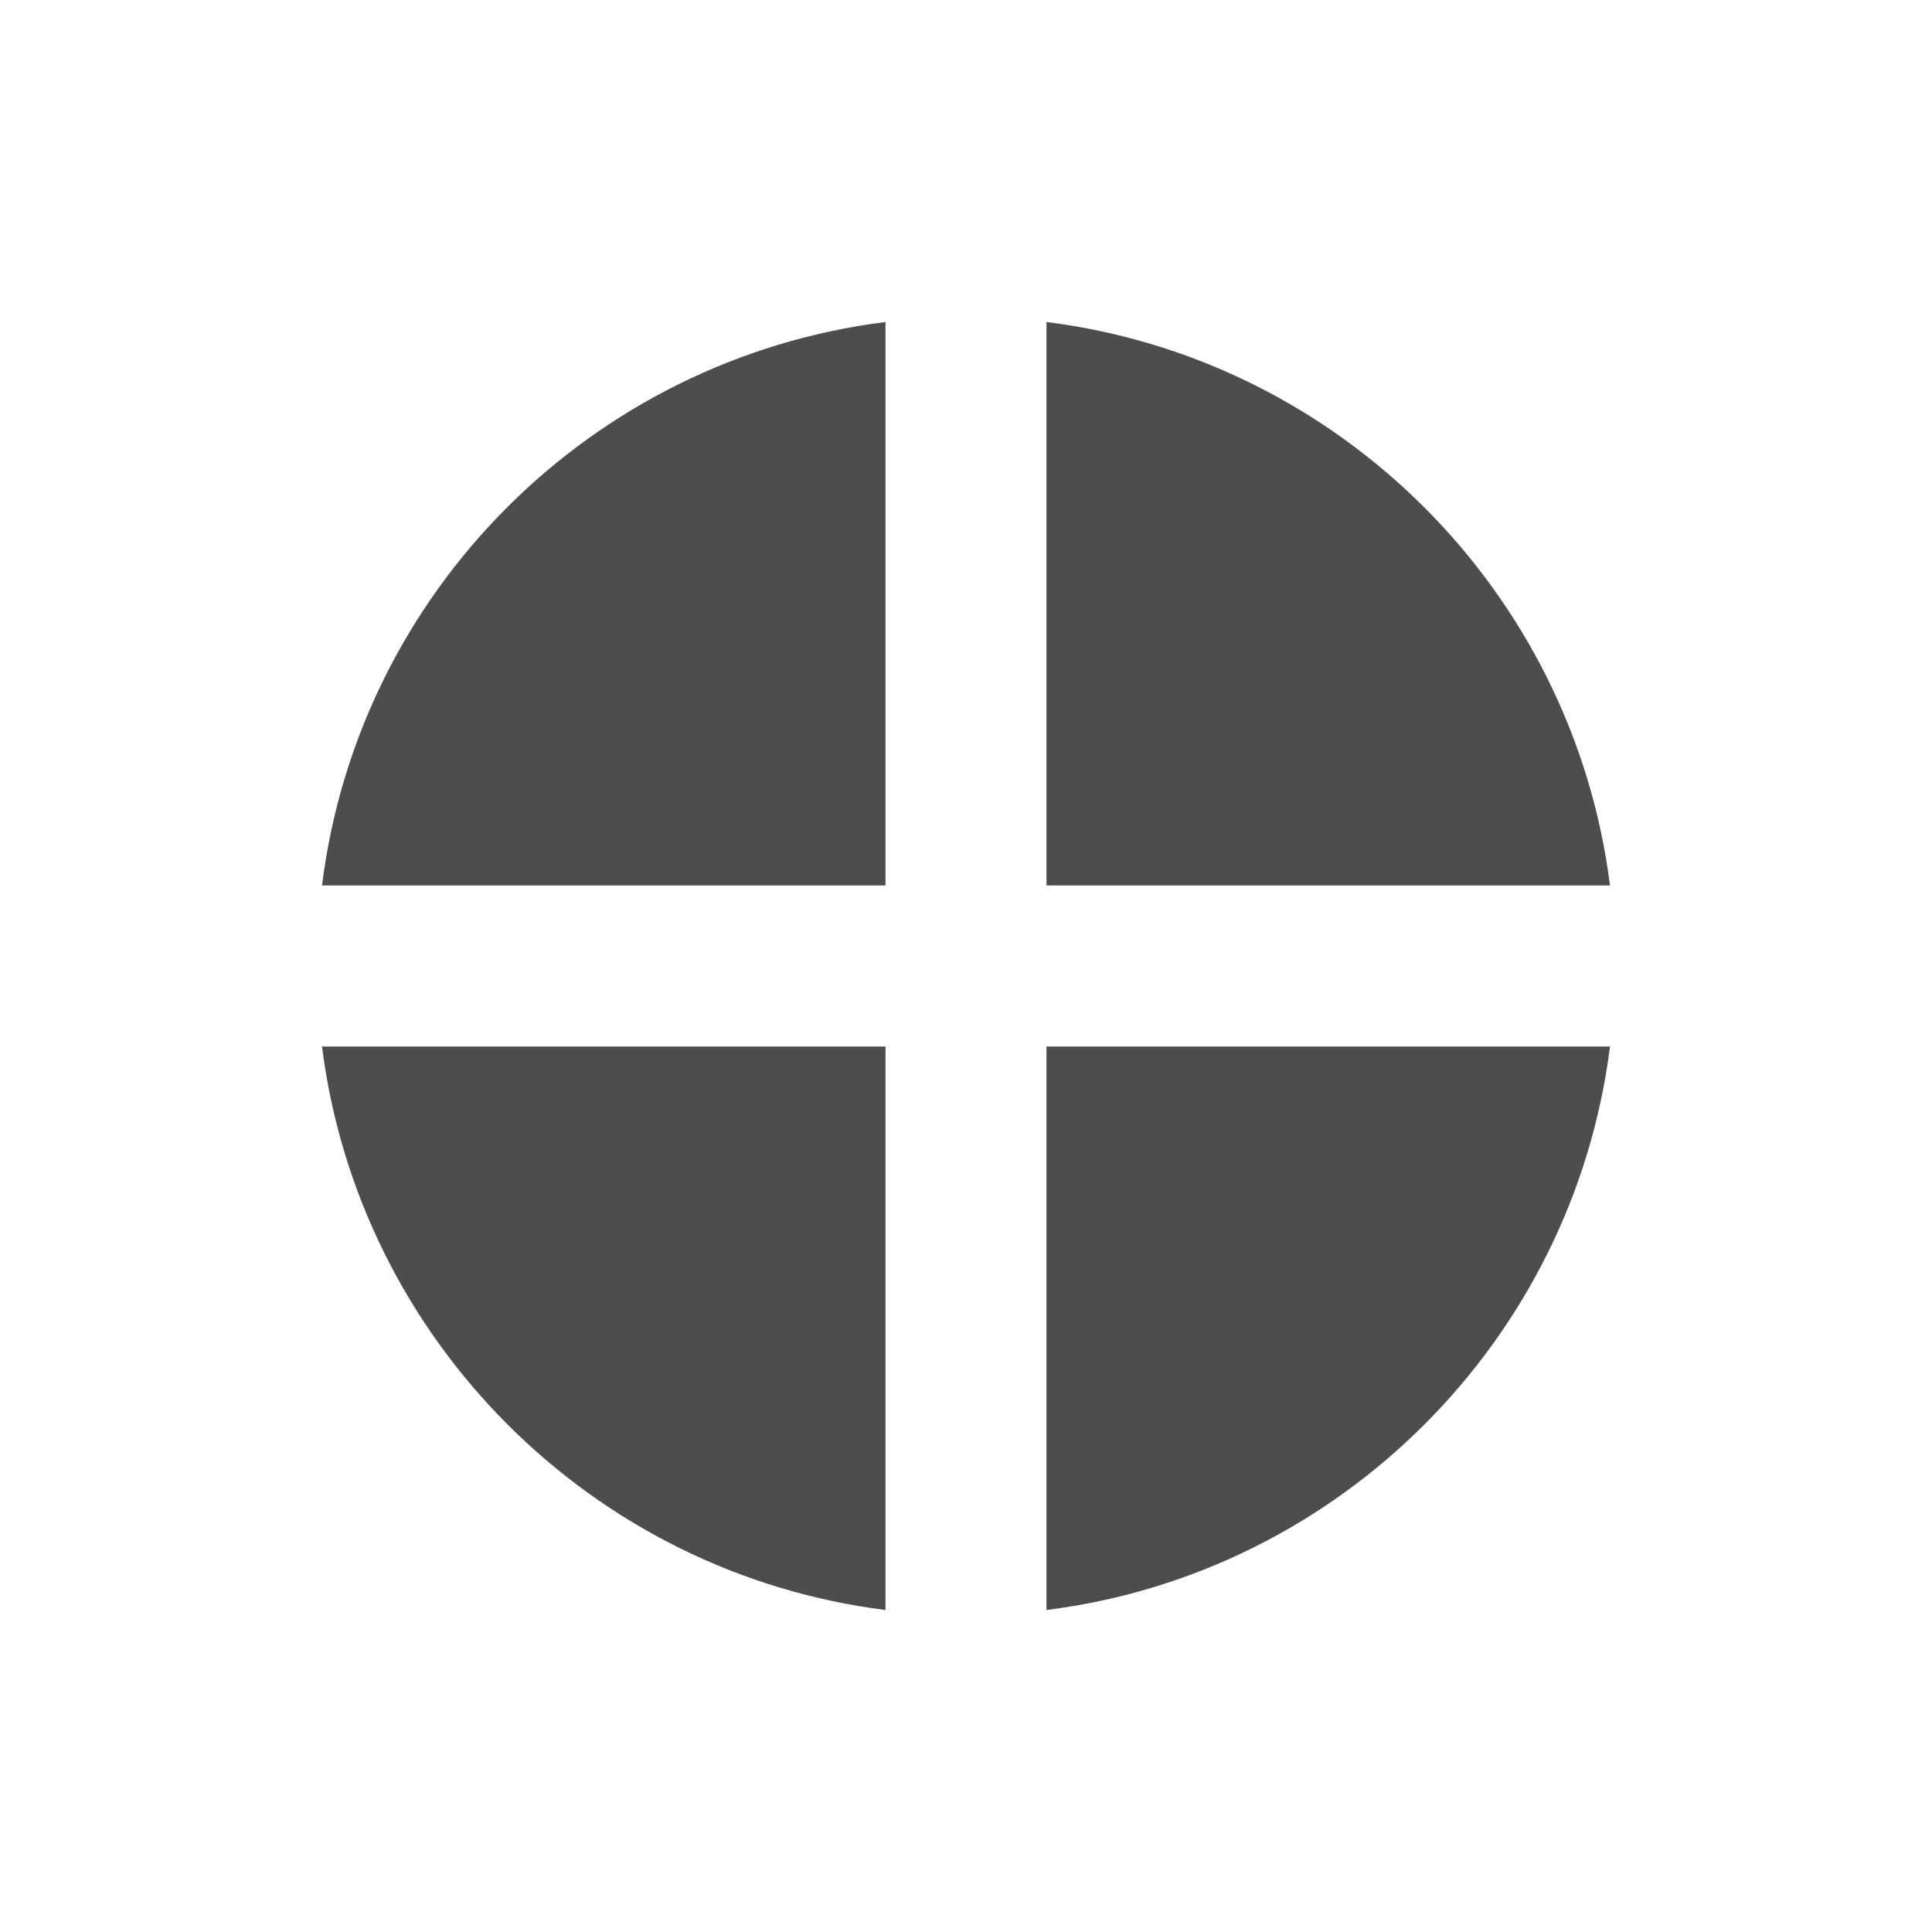
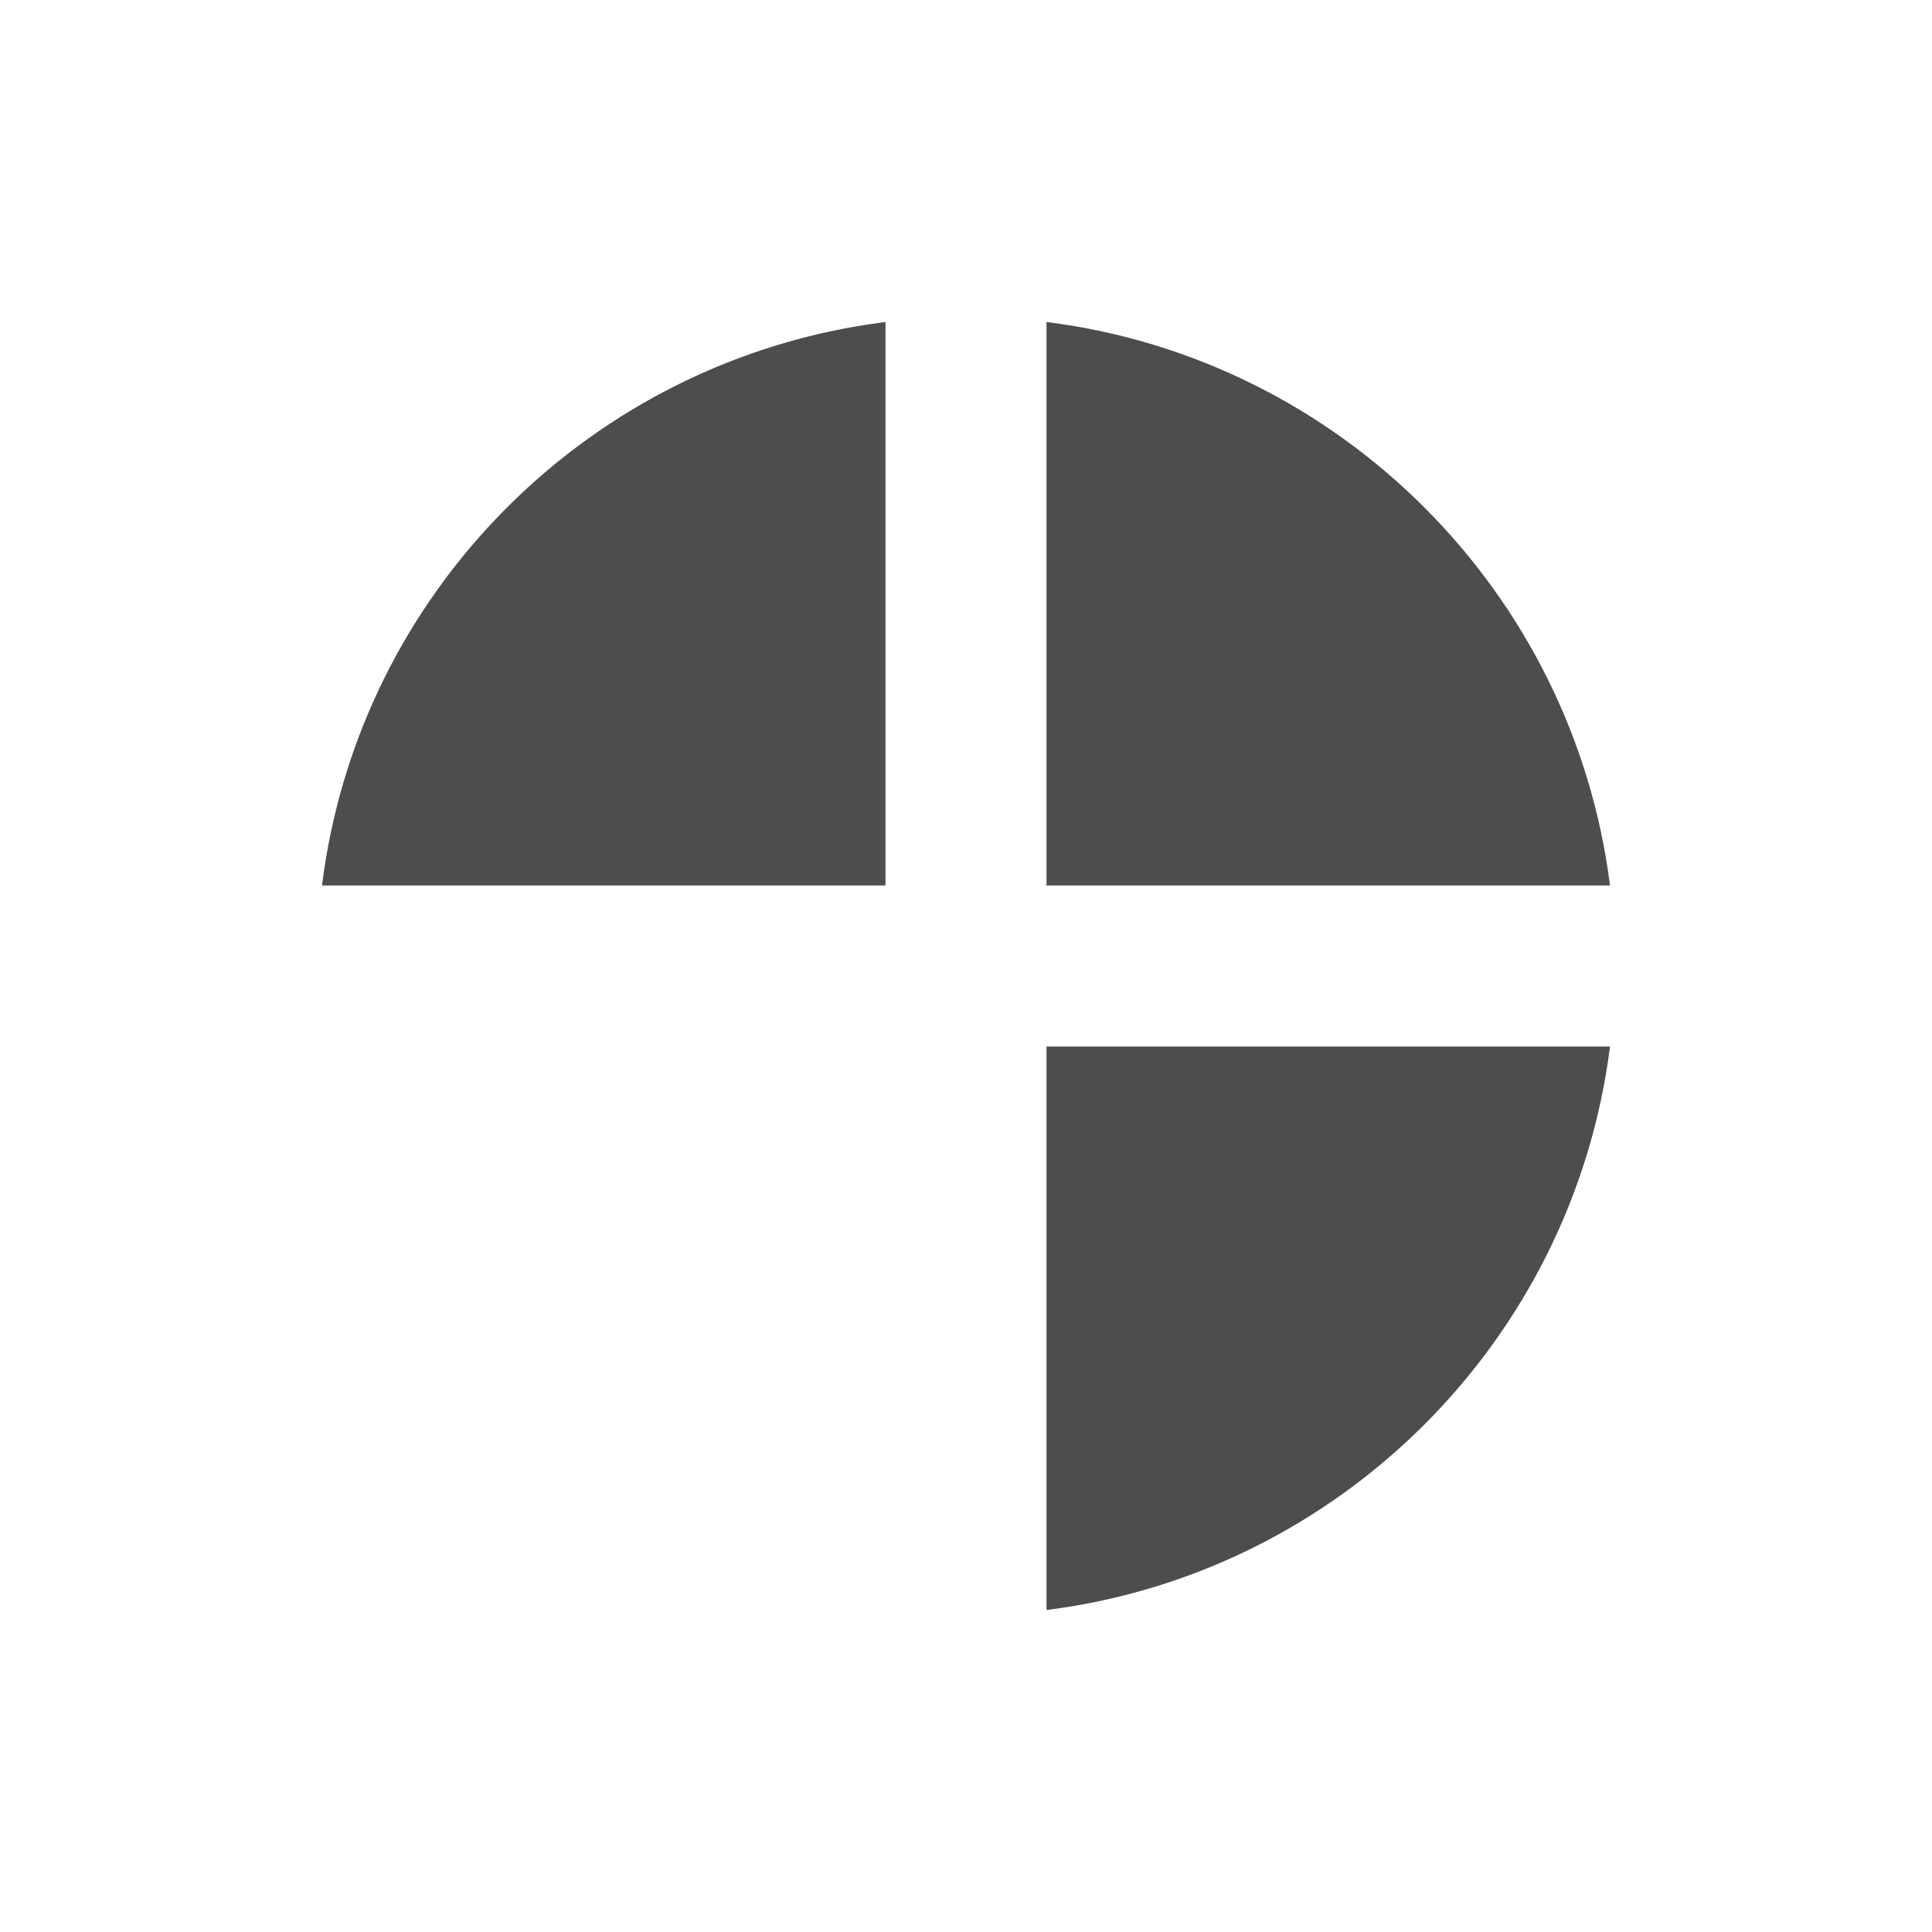
<svg xmlns="http://www.w3.org/2000/svg" viewBox="0 0 24 24">
-   <path style="fill:#4d4d4d" d="M 11 4 C 7.345 4.459 4.454 7.348 4 11 L 11 11 L 11 4 z M 13 4 L 13 11 L 20 11 C 19.541 7.358 16.649 4.458 13 4 z M 4 13 C 4.459 16.642 7.351 19.542 11 20 L 11 13 L 4 13 z M 13 13 L 13 20 C 16.649 19.542 19.541 16.642 20 13 L 13 13 z " />
+   <path style="fill:#4d4d4d" d="M 11 4 C 7.345 4.459 4.454 7.348 4 11 L 11 11 L 11 4 z M 13 4 L 13 11 L 20 11 C 19.541 7.358 16.649 4.458 13 4 z M 4 13 L 11 13 L 4 13 z M 13 13 L 13 20 C 16.649 19.542 19.541 16.642 20 13 L 13 13 z " />
</svg>